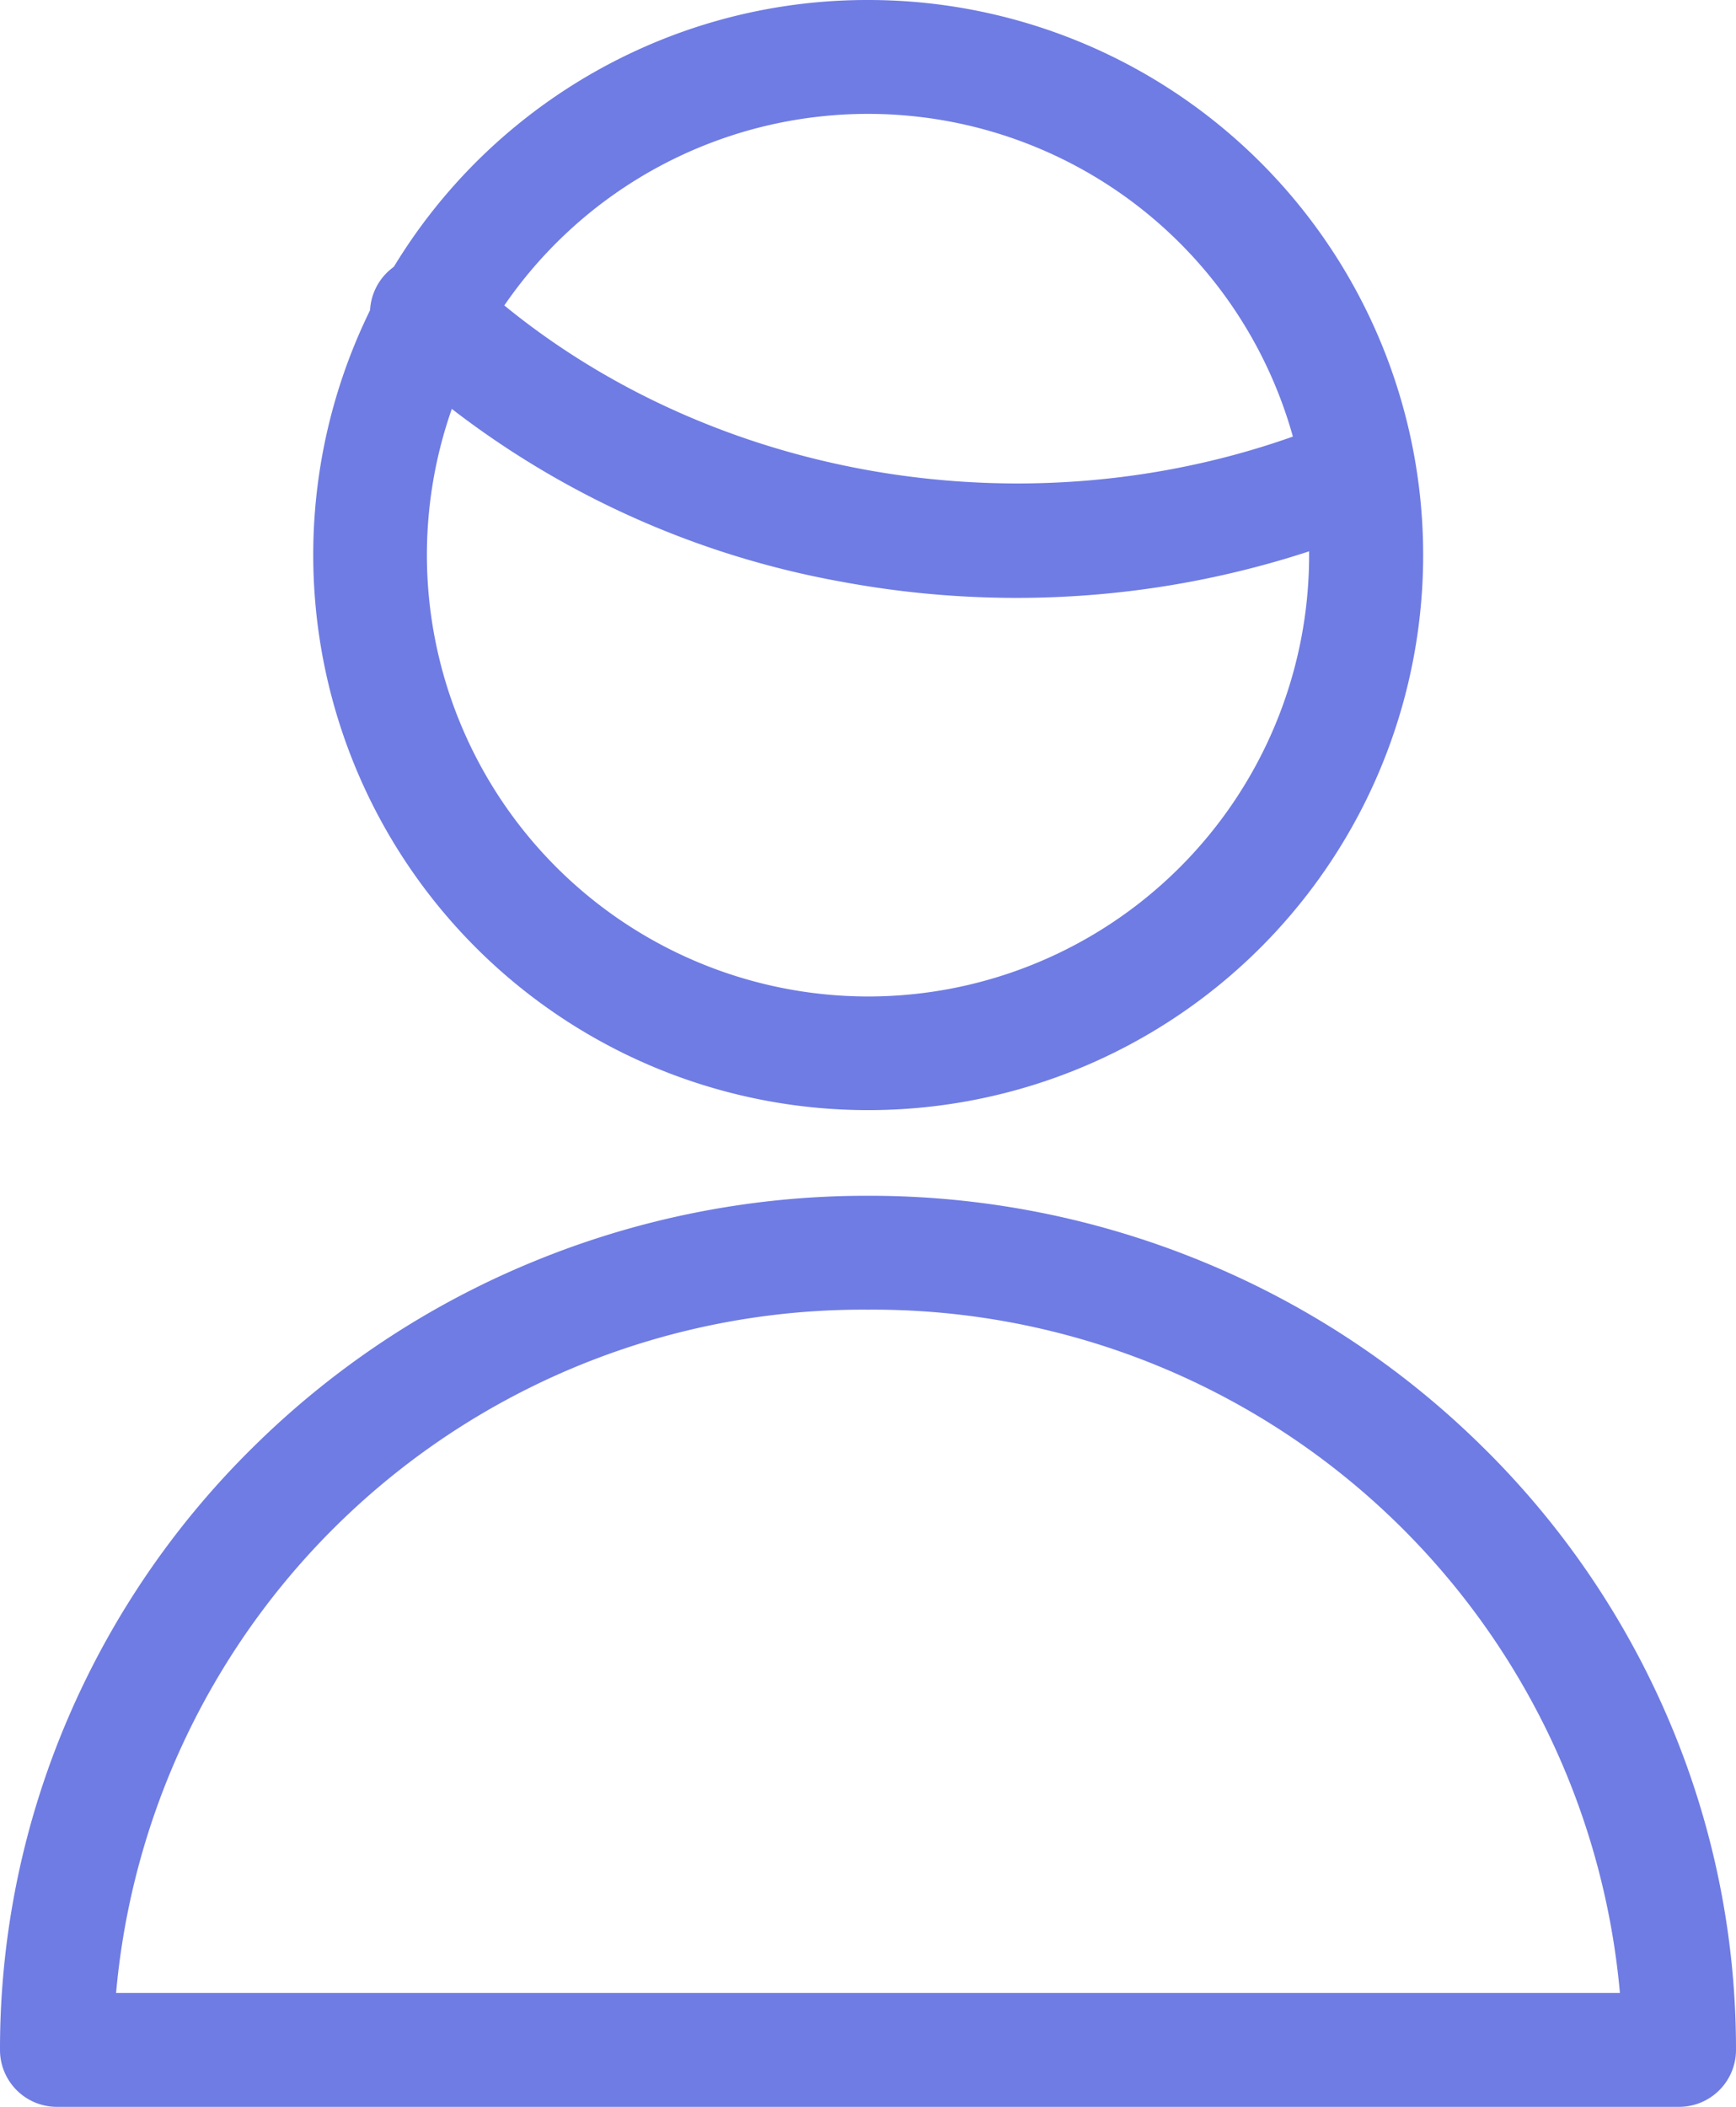
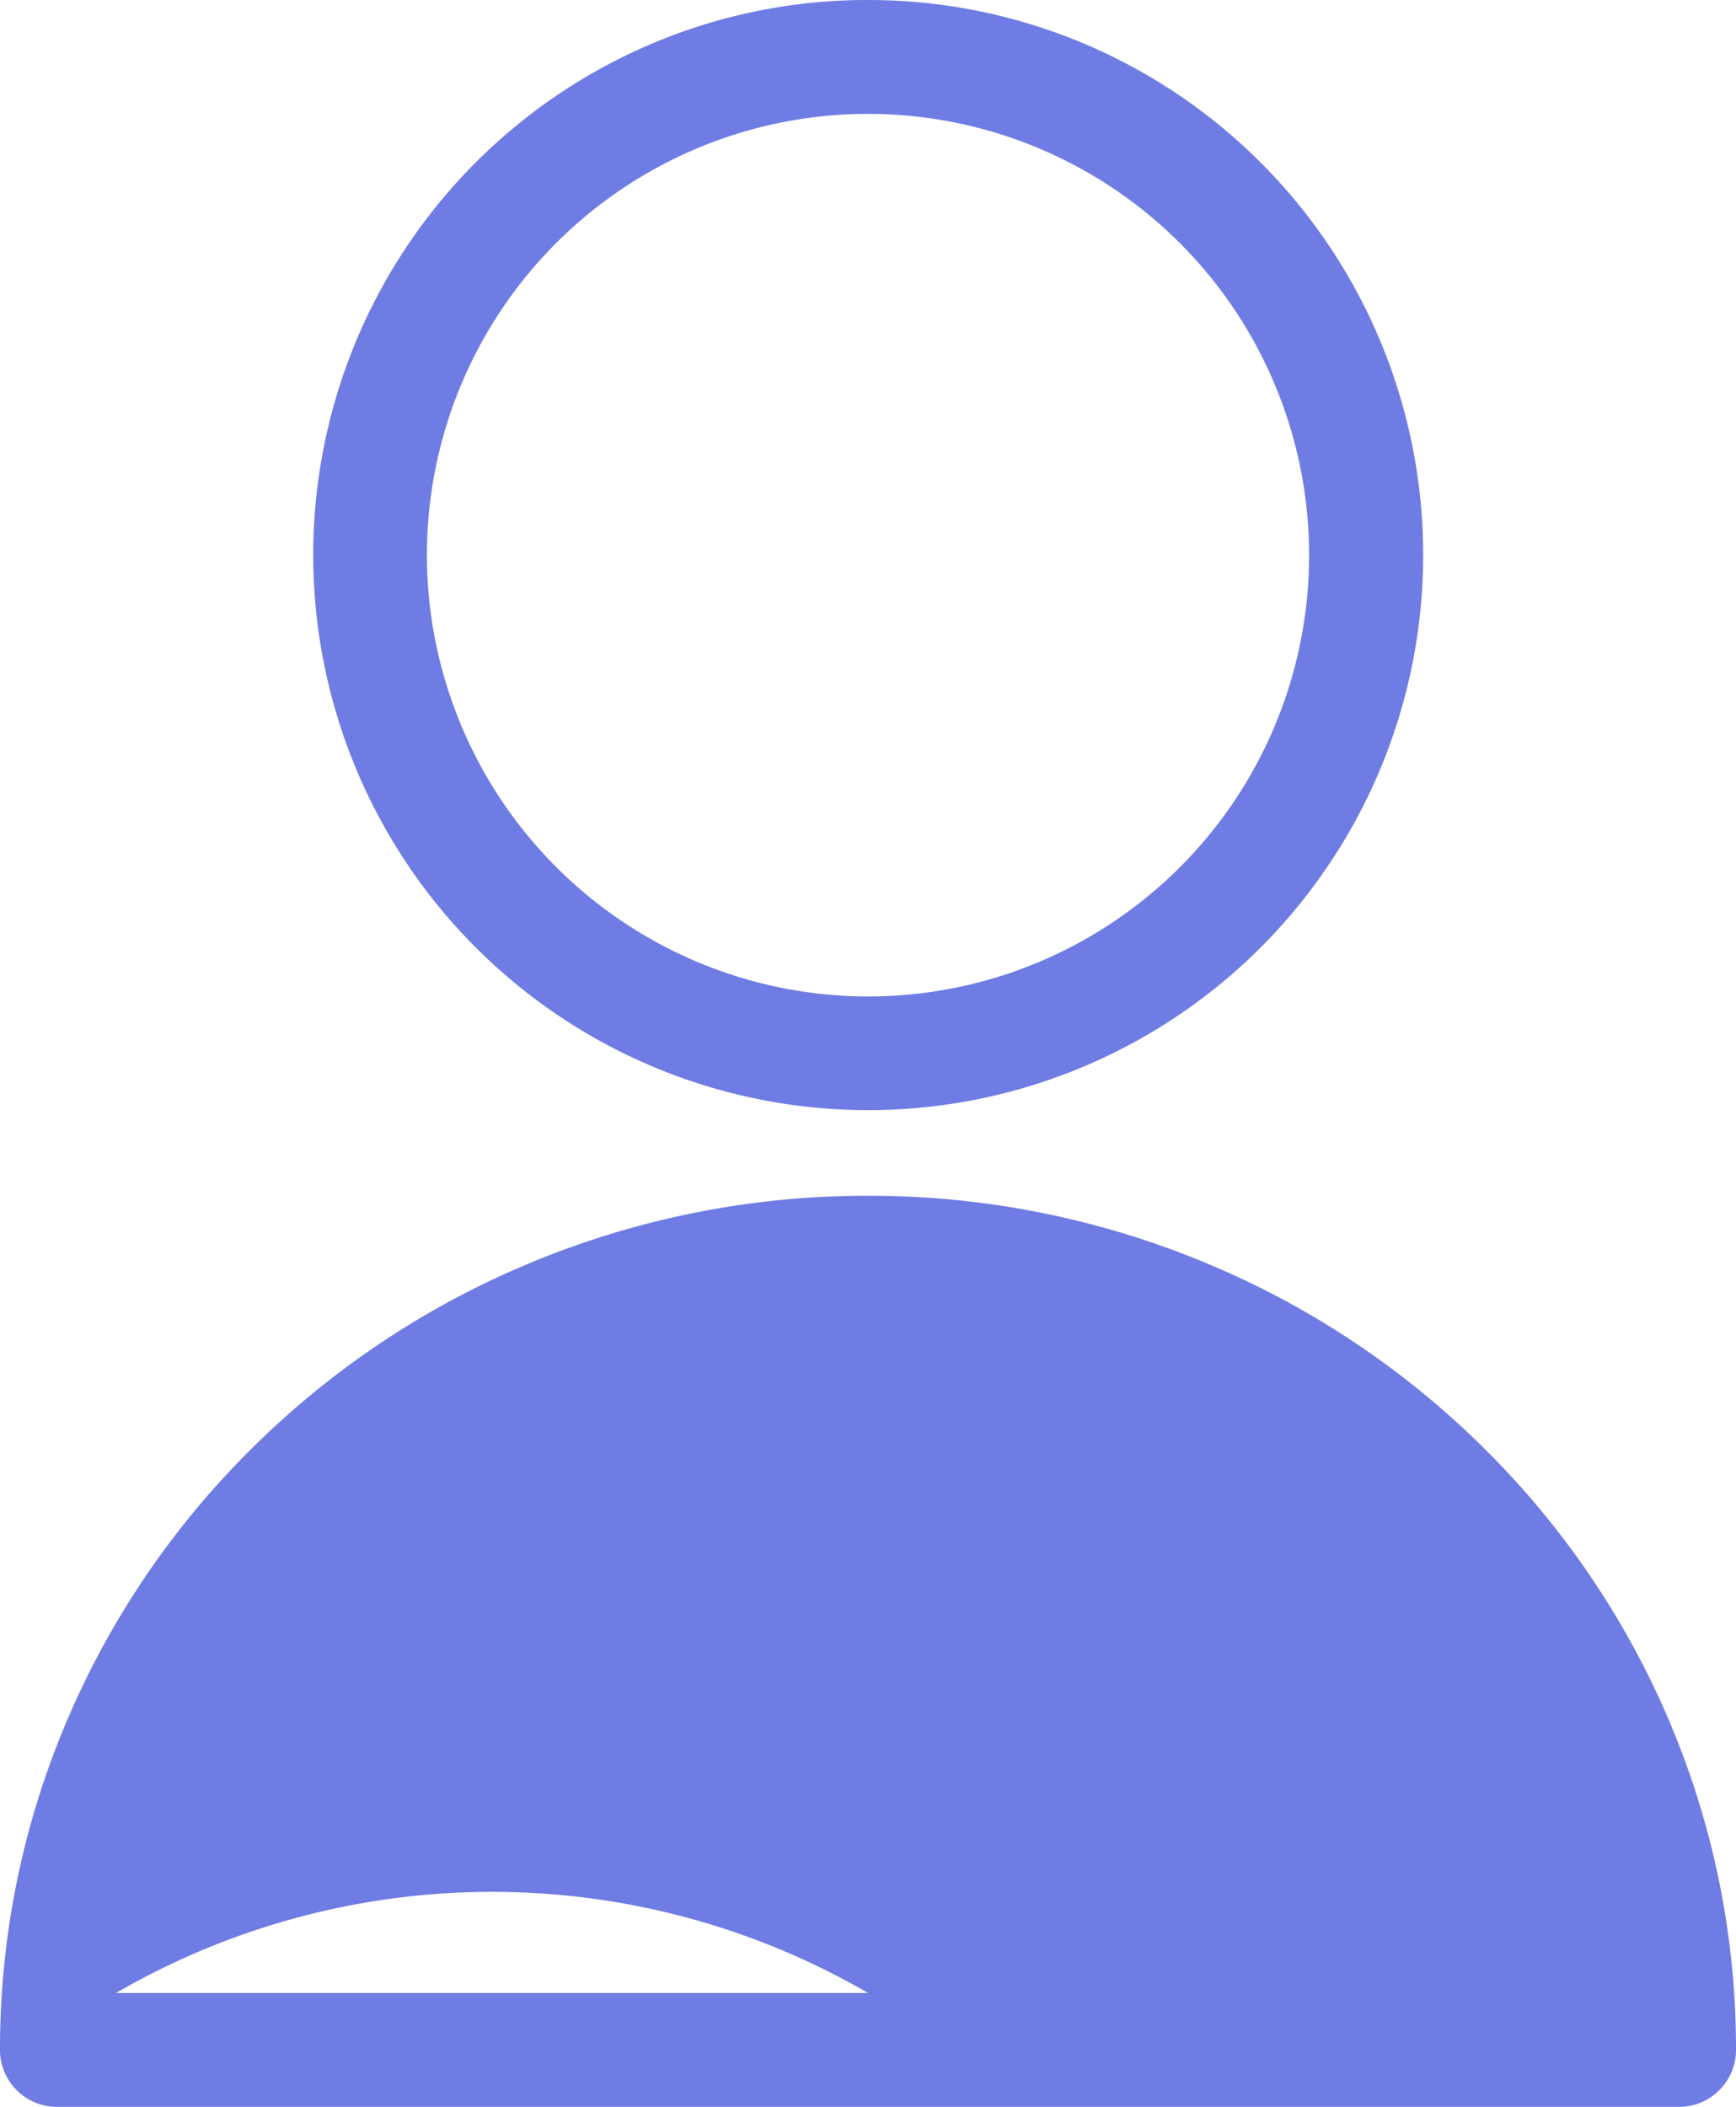
<svg xmlns="http://www.w3.org/2000/svg" width="61" height="74" viewBox="0 0 61 74">
  <g transform="translate(2 2)">
-     <path d="M57,30H0a2,2,0,0,1-1.415-.586A2,2,0,0,1-2,28,29.413,29.413,0,0,1,.407,16.309,29.889,29.889,0,0,1,6.951,6.773,30.431,30.431,0,0,1,16.643.353,30.739,30.739,0,0,1,28.5-2h.011A30.74,30.74,0,0,1,40.366.357a30.43,30.43,0,0,1,9.688,6.421,29.889,29.889,0,0,1,6.541,9.534A29.414,29.414,0,0,1,59,28a2,2,0,0,1-2,2ZM2.079,26H54.921A26.347,26.347,0,0,0,28.511,2H28.5A26.343,26.343,0,0,0,2.079,26Z" transform="translate(0 42)" fill="#6f7ce3" />
-     <path d="M20.708,10a33.552,33.552,0,0,1-6.069-.555A31.565,31.565,0,0,1-1.371,1.456a2,2,0,0,1-.084-2.827,2,2,0,0,1,2.827-.084C9.068,5.795,21.085,8,31.273,4.021a2,2,0,0,1,1.454,3.726A33.056,33.056,0,0,1,20.708,10Z" transform="translate(13 9)" fill="#6f7ce3" />
+     <path d="M57,30H0a2,2,0,0,1-1.415-.586A2,2,0,0,1-2,28,29.413,29.413,0,0,1,.407,16.309,29.889,29.889,0,0,1,6.951,6.773,30.431,30.431,0,0,1,16.643.353,30.739,30.739,0,0,1,28.5-2h.011A30.74,30.74,0,0,1,40.366.357a30.43,30.43,0,0,1,9.688,6.421,29.889,29.889,0,0,1,6.541,9.534A29.414,29.414,0,0,1,59,28a2,2,0,0,1-2,2ZM2.079,26H54.921H28.5A26.343,26.343,0,0,0,2.079,26Z" transform="translate(0 42)" fill="#6f7ce3" />
    <path d="M17.5-2A19.494,19.494,0,0,1,31.288,31.288,19.5,19.5,0,1,1,9.909-.467,19.38,19.38,0,0,1,17.5-2Zm0,35A15.5,15.5,0,1,0,2,17.5,15.518,15.518,0,0,0,17.5,33Z" transform="translate(11)" fill="#6f7ce3" />
  </g>
</svg>